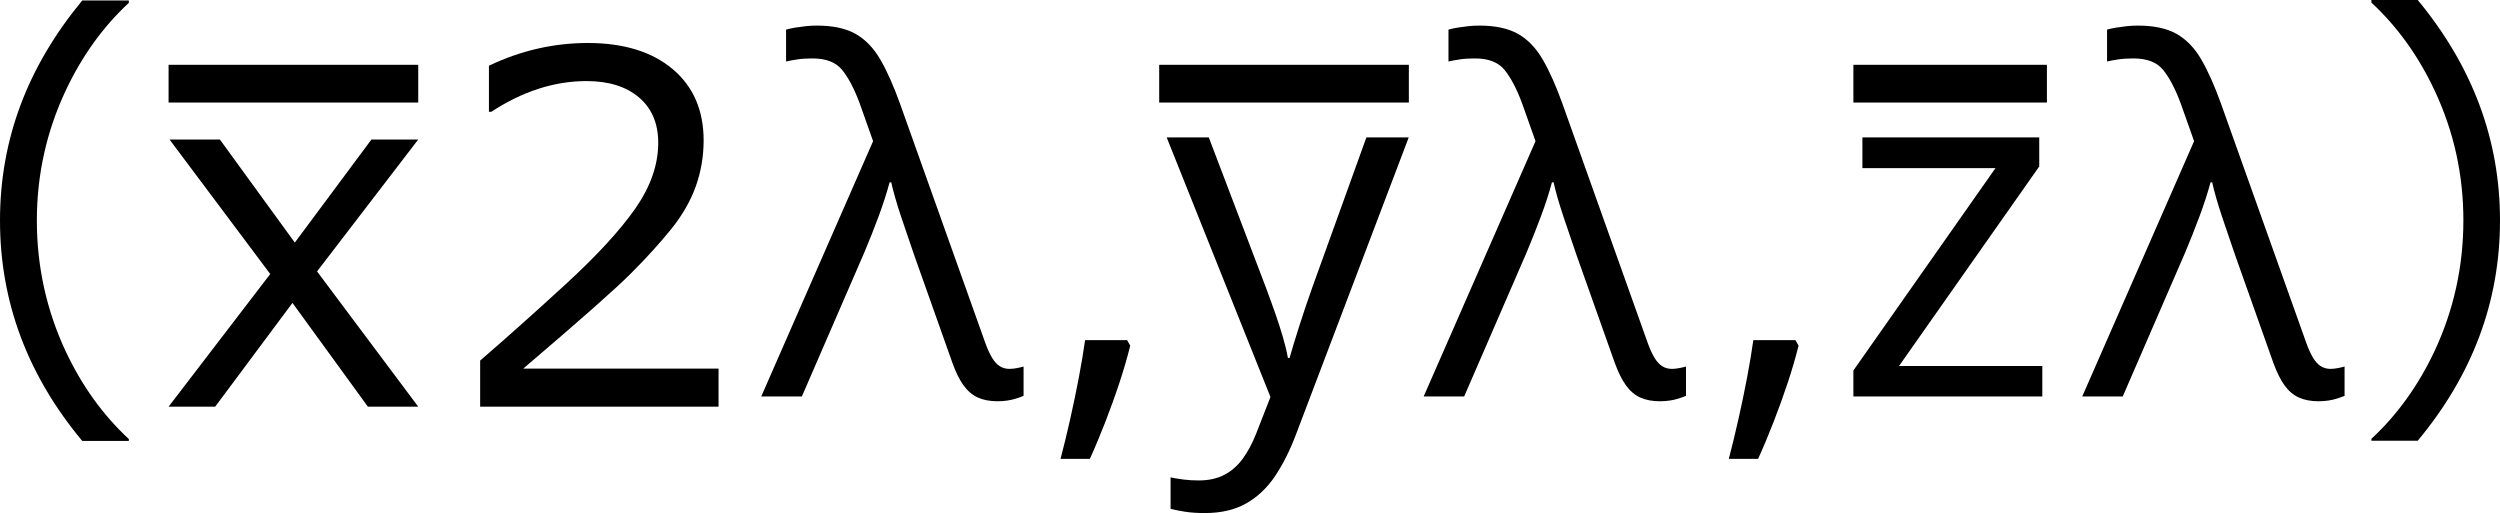
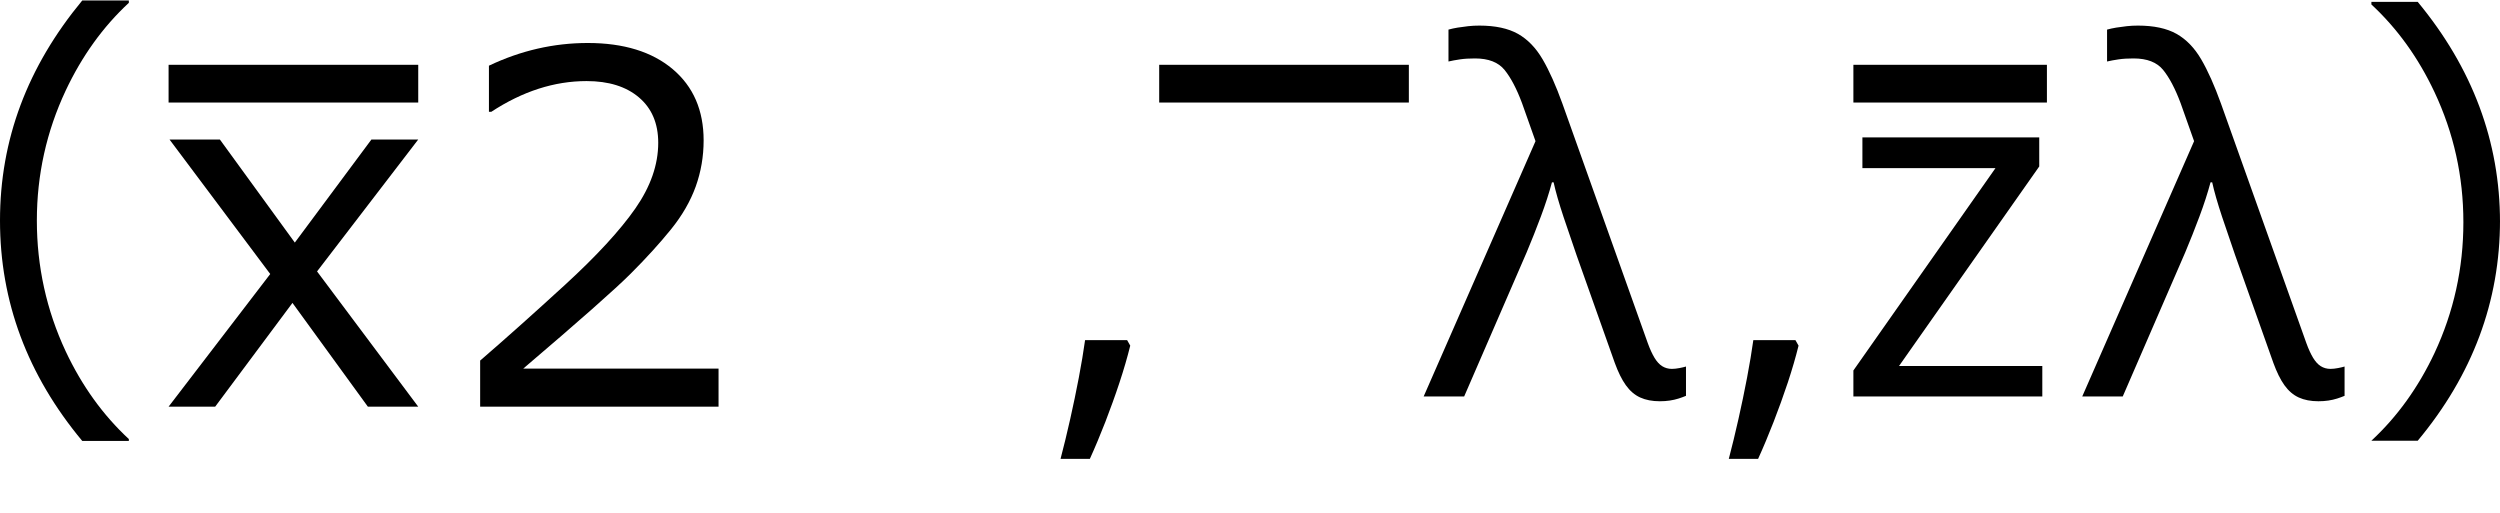
<svg xmlns="http://www.w3.org/2000/svg" id="_レイヤー_1" viewBox="0 0 423.98 87.01">
  <defs>
    <style>.cls-1{stroke-width:0px;}</style>
  </defs>
  <path class="cls-1" d="M21.85,74.78h-7.9C4.65,63.61,0,51.15,0,37.41S4.65,11.33,13.95.08h7.9v.4c-4.38,4.06-7.95,9.02-10.71,14.88-3.26,6.95-4.89,14.3-4.89,22.05s1.63,15.2,4.89,22.17c2.75,5.85,6.32,10.81,10.71,14.88v.32Z" />
  <path class="cls-1" d="M70.93,68.97h-8.54l-12.79-17.6-13.11,17.6h-7.9l17.24-22.5-17.08-22.81h8.54l12.71,17.48,12.99-17.48h7.94l-17.16,22.37,17.16,22.94Z" />
  <path class="cls-1" d="M121.85,68.97h-40.42v-7.82c4.28-3.69,9.08-7.98,14.42-12.87,5.33-4.89,9.3-9.2,11.89-12.91,2.59-3.72,3.89-7.43,3.89-11.15,0-3.29-1.09-5.85-3.27-7.7-2.18-1.85-5.14-2.77-8.88-2.77-5.48,0-10.87,1.74-16.16,5.21h-.4v-7.82c5.4-2.57,10.99-3.85,16.76-3.85,6.09,0,10.89,1.48,14.4,4.43,3.5,2.95,5.25,6.98,5.25,12.09,0,2.73-.45,5.33-1.34,7.82-.9,2.49-2.29,4.91-4.19,7.26-1.9,2.35-4.17,4.85-6.82,7.5s-8.73,8.02-18.24,16.12h33.12v6.46Z" />
-   <path class="cls-1" d="M129.1,67.24l18.97-43.3-2.29-6.46c-.91-2.43-1.89-4.3-2.95-5.61-1.06-1.31-2.73-1.96-5.03-1.96-.96,0-1.81.05-2.55.16-.74.11-1.38.23-1.94.36v-5.41c.48-.13,1-.25,1.56-.34.56-.09,1.16-.17,1.78-.24.63-.07,1.26-.1,1.9-.1,2.7,0,4.88.47,6.54,1.4,1.66.94,3.05,2.38,4.19,4.33,1.14,1.95,2.25,4.45,3.35,7.5l14.48,40.62c.37,1.02.75,1.84,1.14,2.49.39.64.82,1.12,1.3,1.42.48.31,1.03.46,1.64.46.4,0,.84-.05,1.3-.14.47-.09.83-.18,1.1-.26v4.97c-.37.16-.8.31-1.26.46-.47.15-.96.26-1.48.34-.52.08-1.09.12-1.7.12-1.28,0-2.39-.21-3.33-.64-.94-.43-1.74-1.12-2.43-2.08s-1.3-2.22-1.86-3.77l-6.5-18.32c-.32-.96-.68-2-1.06-3.11-.39-1.11-.77-2.22-1.14-3.35-.37-1.12-.71-2.19-1-3.21-.29-1.02-.52-1.9-.68-2.65h-.28c-.48,1.79-1.1,3.72-1.86,5.77-.76,2.06-1.57,4.1-2.43,6.13l-10.59,24.42h-6.9Z" />
  <path class="cls-1" d="M191.16,57.7l.52.92c-.48,1.95-1.09,4.04-1.82,6.25-.73,2.22-1.54,4.44-2.4,6.68-.87,2.23-1.74,4.32-2.63,6.27h-4.97c.56-2.14,1.11-4.39,1.64-6.76s1.02-4.7,1.46-7.02c.44-2.31.79-4.43,1.06-6.36h7.14Z" />
-   <path class="cls-1" d="M197.86,23.3h7.14l9.7,25.5c.56,1.5,1.08,2.93,1.56,4.31.48,1.38.91,2.69,1.28,3.95.37,1.26.67,2.47.88,3.65h.28c.37-1.34.91-3.09,1.6-5.27s1.44-4.4,2.25-6.68l9.18-25.46h7.18l-19.13,50.4c-1.02,2.7-2.2,5.05-3.55,7.06-1.35,2-2.99,3.55-4.91,4.63-1.92,1.08-4.25,1.62-6.98,1.62-1.26,0-2.37-.07-3.33-.22-.96-.15-1.79-.31-2.49-.5v-5.33c.59.13,1.3.25,2.15.36.84.11,1.72.16,2.63.16,1.66,0,3.09-.31,4.31-.94,1.22-.63,2.27-1.54,3.15-2.75.88-1.2,1.64-2.63,2.29-4.29l2.41-6.17-17.6-44.03Z" />
  <path class="cls-1" d="M241.44,67.24l18.97-43.3-2.29-6.46c-.91-2.43-1.89-4.3-2.95-5.61-1.06-1.31-2.73-1.96-5.03-1.96-.96,0-1.81.05-2.55.16-.74.11-1.38.23-1.94.36v-5.41c.48-.13,1-.25,1.56-.34s1.16-.17,1.78-.24c.63-.07,1.26-.1,1.9-.1,2.7,0,4.88.47,6.54,1.4,1.66.94,3.05,2.38,4.19,4.33,1.14,1.95,2.25,4.45,3.35,7.5l14.48,40.62c.37,1.02.75,1.84,1.14,2.49.39.64.82,1.12,1.3,1.42s1.03.46,1.64.46c.4,0,.83-.05,1.3-.14s.83-.18,1.1-.26v4.97c-.38.16-.8.31-1.26.46-.47.15-.96.26-1.48.34-.52.08-1.09.12-1.7.12-1.28,0-2.39-.21-3.33-.64-.94-.43-1.74-1.12-2.43-2.08s-1.3-2.22-1.87-3.77l-6.5-18.32c-.32-.96-.68-2-1.06-3.11-.39-1.11-.77-2.22-1.14-3.35s-.71-2.19-1-3.21c-.29-1.02-.52-1.9-.68-2.65h-.28c-.48,1.79-1.1,3.72-1.87,5.77s-1.57,4.1-2.43,6.13l-10.59,24.42h-6.9Z" />
  <path class="cls-1" d="M304.5,57.7l.52.92c-.48,1.95-1.09,4.04-1.82,6.25-.74,2.22-1.54,4.44-2.41,6.68-.87,2.23-1.74,4.32-2.63,6.27h-4.97c.56-2.14,1.11-4.39,1.64-6.76s1.02-4.7,1.46-7.02c.44-2.31.79-4.43,1.06-6.36h7.14Z" />
  <path class="cls-1" d="M346.36,67.24h-32.04v-4.41l24.1-34.32h-22.57v-5.21h29.99v4.93l-23.78,33.84h24.3v5.17Z" />
  <path class="cls-1" d="M353.13,67.24l18.97-43.3-2.29-6.46c-.91-2.43-1.89-4.3-2.95-5.61-1.06-1.31-2.73-1.96-5.03-1.96-.96,0-1.81.05-2.55.16-.74.11-1.38.23-1.94.36v-5.41c.48-.13,1-.25,1.56-.34s1.16-.17,1.78-.24c.63-.07,1.26-.1,1.9-.1,2.7,0,4.88.47,6.54,1.4,1.66.94,3.05,2.38,4.19,4.33,1.14,1.95,2.25,4.45,3.35,7.5l14.48,40.62c.37,1.02.75,1.84,1.14,2.49.39.64.82,1.12,1.3,1.42s1.03.46,1.64.46c.4,0,.83-.05,1.3-.14s.83-.18,1.1-.26v4.97c-.38.16-.8.31-1.26.46-.47.15-.96.26-1.48.34-.52.08-1.09.12-1.7.12-1.28,0-2.39-.21-3.33-.64-.94-.43-1.74-1.12-2.43-2.08s-1.3-2.22-1.87-3.77l-6.5-18.32c-.32-.96-.68-2-1.06-3.11-.39-1.11-.77-2.22-1.14-3.35s-.71-2.19-1-3.21c-.29-1.02-.52-1.9-.68-2.65h-.28c-.48,1.79-1.1,3.72-1.87,5.77s-1.57,4.1-2.43,6.13l-10.59,24.42h-6.9Z" />
-   <path class="cls-1" d="M423.98,37.37c0,13.74-4.65,26.2-13.95,37.37h-7.86v-.32c4.38-4.06,7.95-9.02,10.71-14.88,3.26-6.98,4.89-14.37,4.89-22.17s-1.63-15.1-4.89-22.05c-2.75-5.85-6.32-10.81-10.71-14.88v-.44h7.86c9.3,11.25,13.95,23.71,13.95,37.37Z" />
+   <path class="cls-1" d="M423.98,37.37c0,13.74-4.65,26.2-13.95,37.37h-7.86c4.38-4.06,7.95-9.02,10.71-14.88,3.26-6.98,4.89-14.37,4.89-22.17s-1.63-15.1-4.89-22.05c-2.75-5.85-6.32-10.81-10.71-14.88v-.44h7.86c9.3,11.25,13.95,23.71,13.95,37.37Z" />
  <rect class="cls-1" x="28.59" y="10.99" width="42.34" height="6.4" />
  <rect class="cls-1" x="196.59" y="10.99" width="42.34" height="6.4" />
  <rect class="cls-1" x="314.32" y="10.99" width="32.82" height="6.4" />
</svg>